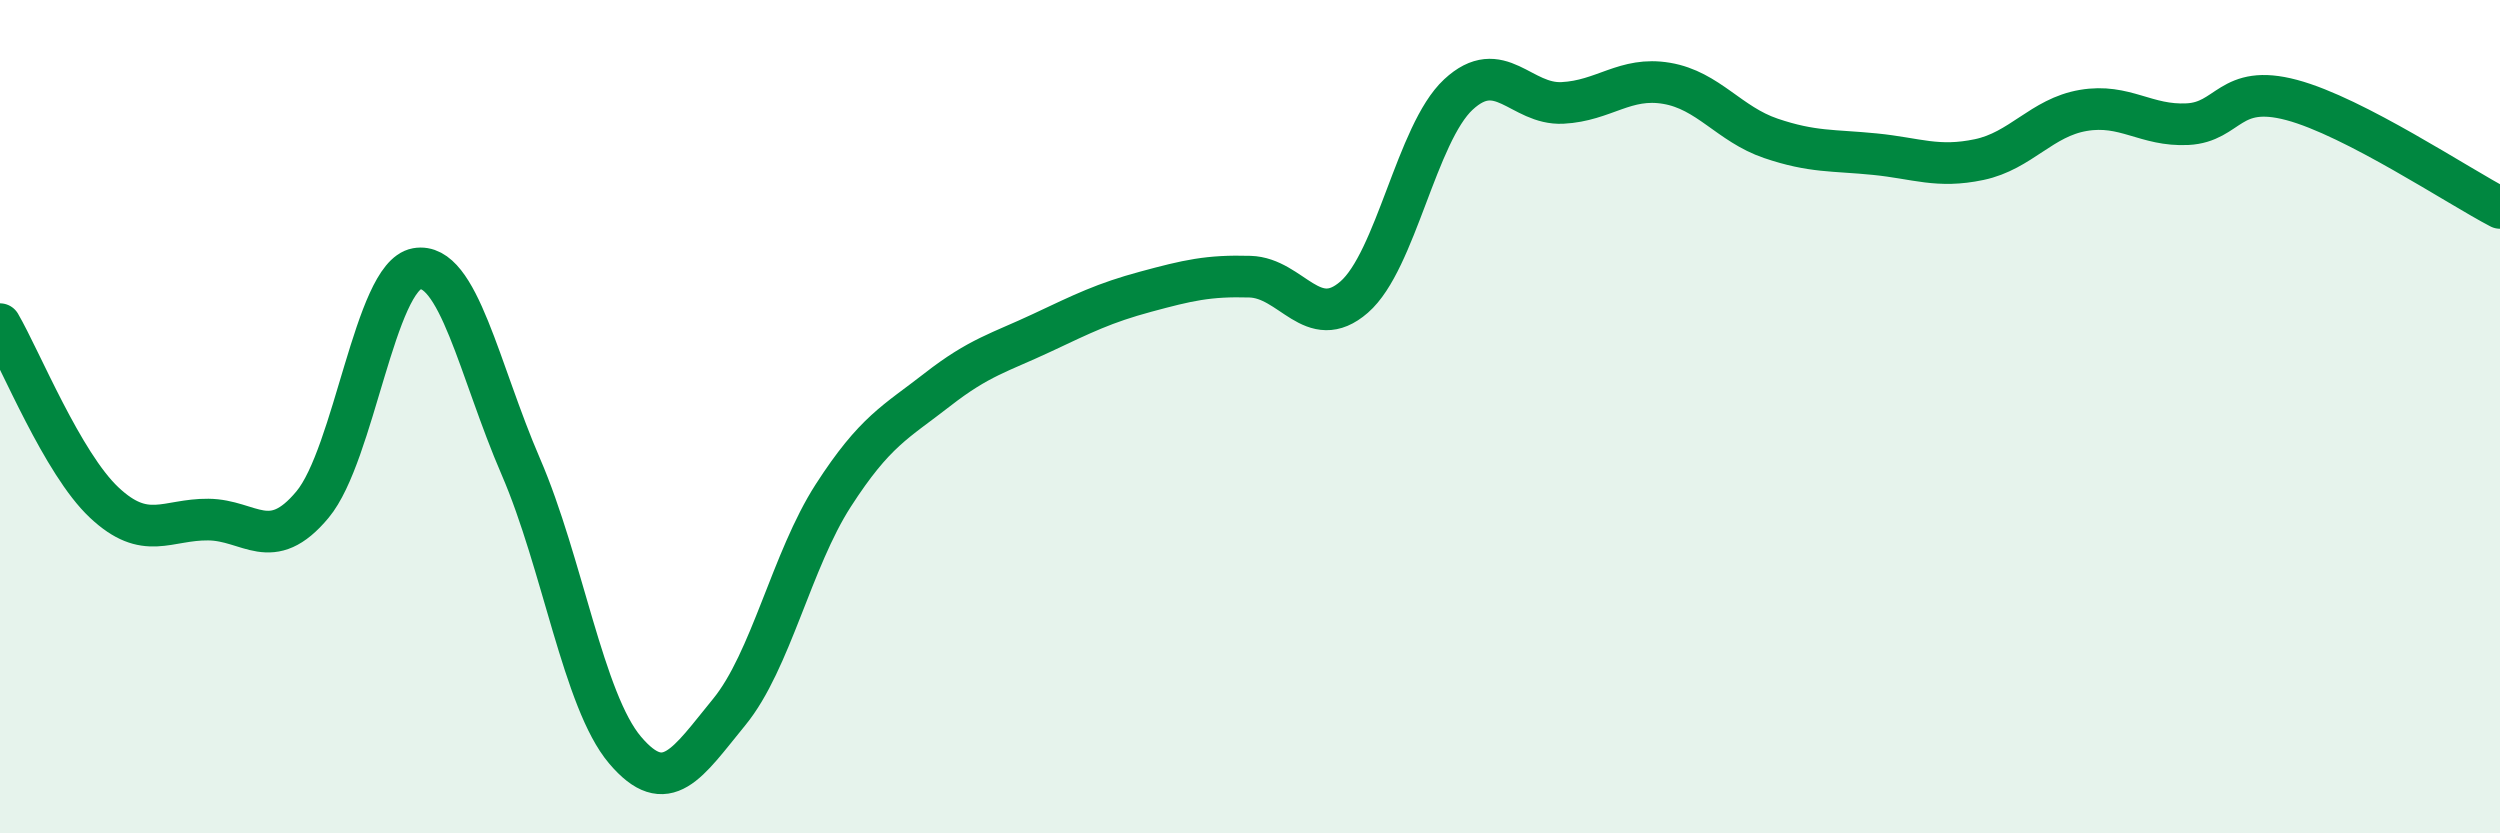
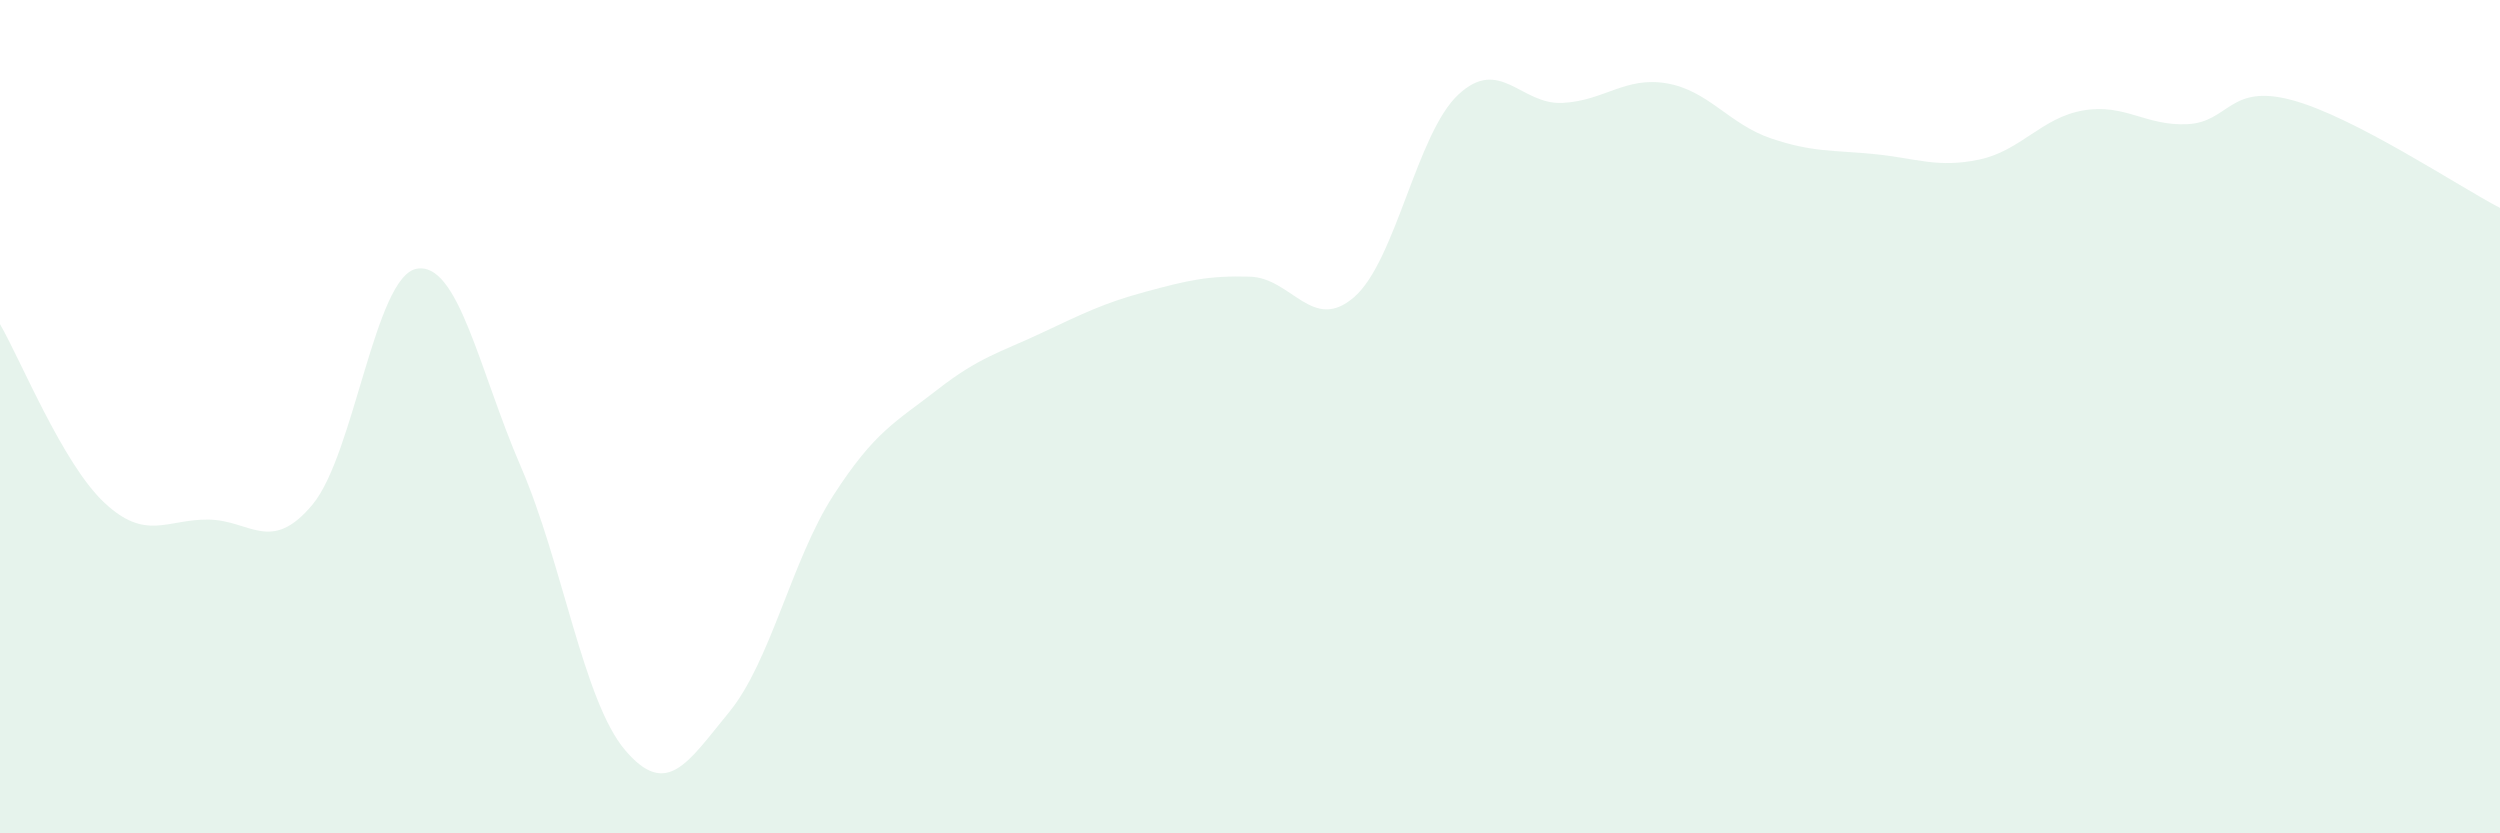
<svg xmlns="http://www.w3.org/2000/svg" width="60" height="20" viewBox="0 0 60 20">
  <path d="M 0,7.78 C 0.5,8.64 1.5,11.12 2.5,12.06 C 3.5,13 4,12.46 5,12.47 C 6,12.48 6.5,13.31 7.5,12.11 C 8.5,10.91 9,6.63 10,6.45 C 11,6.27 11.5,8.89 12.5,11.2 C 13.5,13.51 14,16.82 15,18 C 16,19.18 16.5,18.31 17.5,17.09 C 18.5,15.87 19,13.44 20,11.89 C 21,10.34 21.5,10.13 22.5,9.35 C 23.5,8.57 24,8.46 25,7.99 C 26,7.52 26.5,7.27 27.5,7 C 28.5,6.73 29,6.61 30,6.64 C 31,6.67 31.5,8 32.5,7.13 C 33.5,6.26 34,3.2 35,2.27 C 36,1.34 36.5,2.52 37.5,2.47 C 38.5,2.42 39,1.83 40,2 C 41,2.17 41.5,2.98 42.5,3.32 C 43.5,3.66 44,3.6 45,3.7 C 46,3.8 46.5,4.04 47.5,3.83 C 48.5,3.62 49,2.82 50,2.65 C 51,2.48 51.5,3.03 52.5,2.98 C 53.5,2.93 53.5,2 55,2.4 C 56.5,2.8 59,4.47 60,4.99L60 20L0 20Z" fill="#008740" opacity="0.1" stroke-linecap="round" stroke-linejoin="round" />
-   <path d="M 0,7.78 C 0.5,8.64 1.5,11.12 2.5,12.06 C 3.5,13 4,12.46 5,12.47 C 6,12.48 6.5,13.31 7.5,12.11 C 8.5,10.91 9,6.63 10,6.45 C 11,6.27 11.5,8.89 12.5,11.2 C 13.5,13.51 14,16.82 15,18 C 16,19.18 16.5,18.31 17.5,17.09 C 18.5,15.87 19,13.44 20,11.89 C 21,10.34 21.5,10.13 22.5,9.35 C 23.5,8.57 24,8.46 25,7.99 C 26,7.52 26.5,7.27 27.5,7 C 28.5,6.73 29,6.61 30,6.64 C 31,6.67 31.5,8 32.5,7.13 C 33.5,6.26 34,3.2 35,2.27 C 36,1.34 36.5,2.52 37.5,2.47 C 38.5,2.42 39,1.83 40,2 C 41,2.17 41.5,2.98 42.5,3.32 C 43.5,3.66 44,3.6 45,3.7 C 46,3.8 46.5,4.04 47.5,3.83 C 48.5,3.62 49,2.82 50,2.65 C 51,2.48 51.5,3.03 52.5,2.98 C 53.5,2.93 53.5,2 55,2.4 C 56.5,2.8 59,4.47 60,4.99" stroke="#008740" stroke-width="1" fill="none" stroke-linecap="round" stroke-linejoin="round" />
</svg>